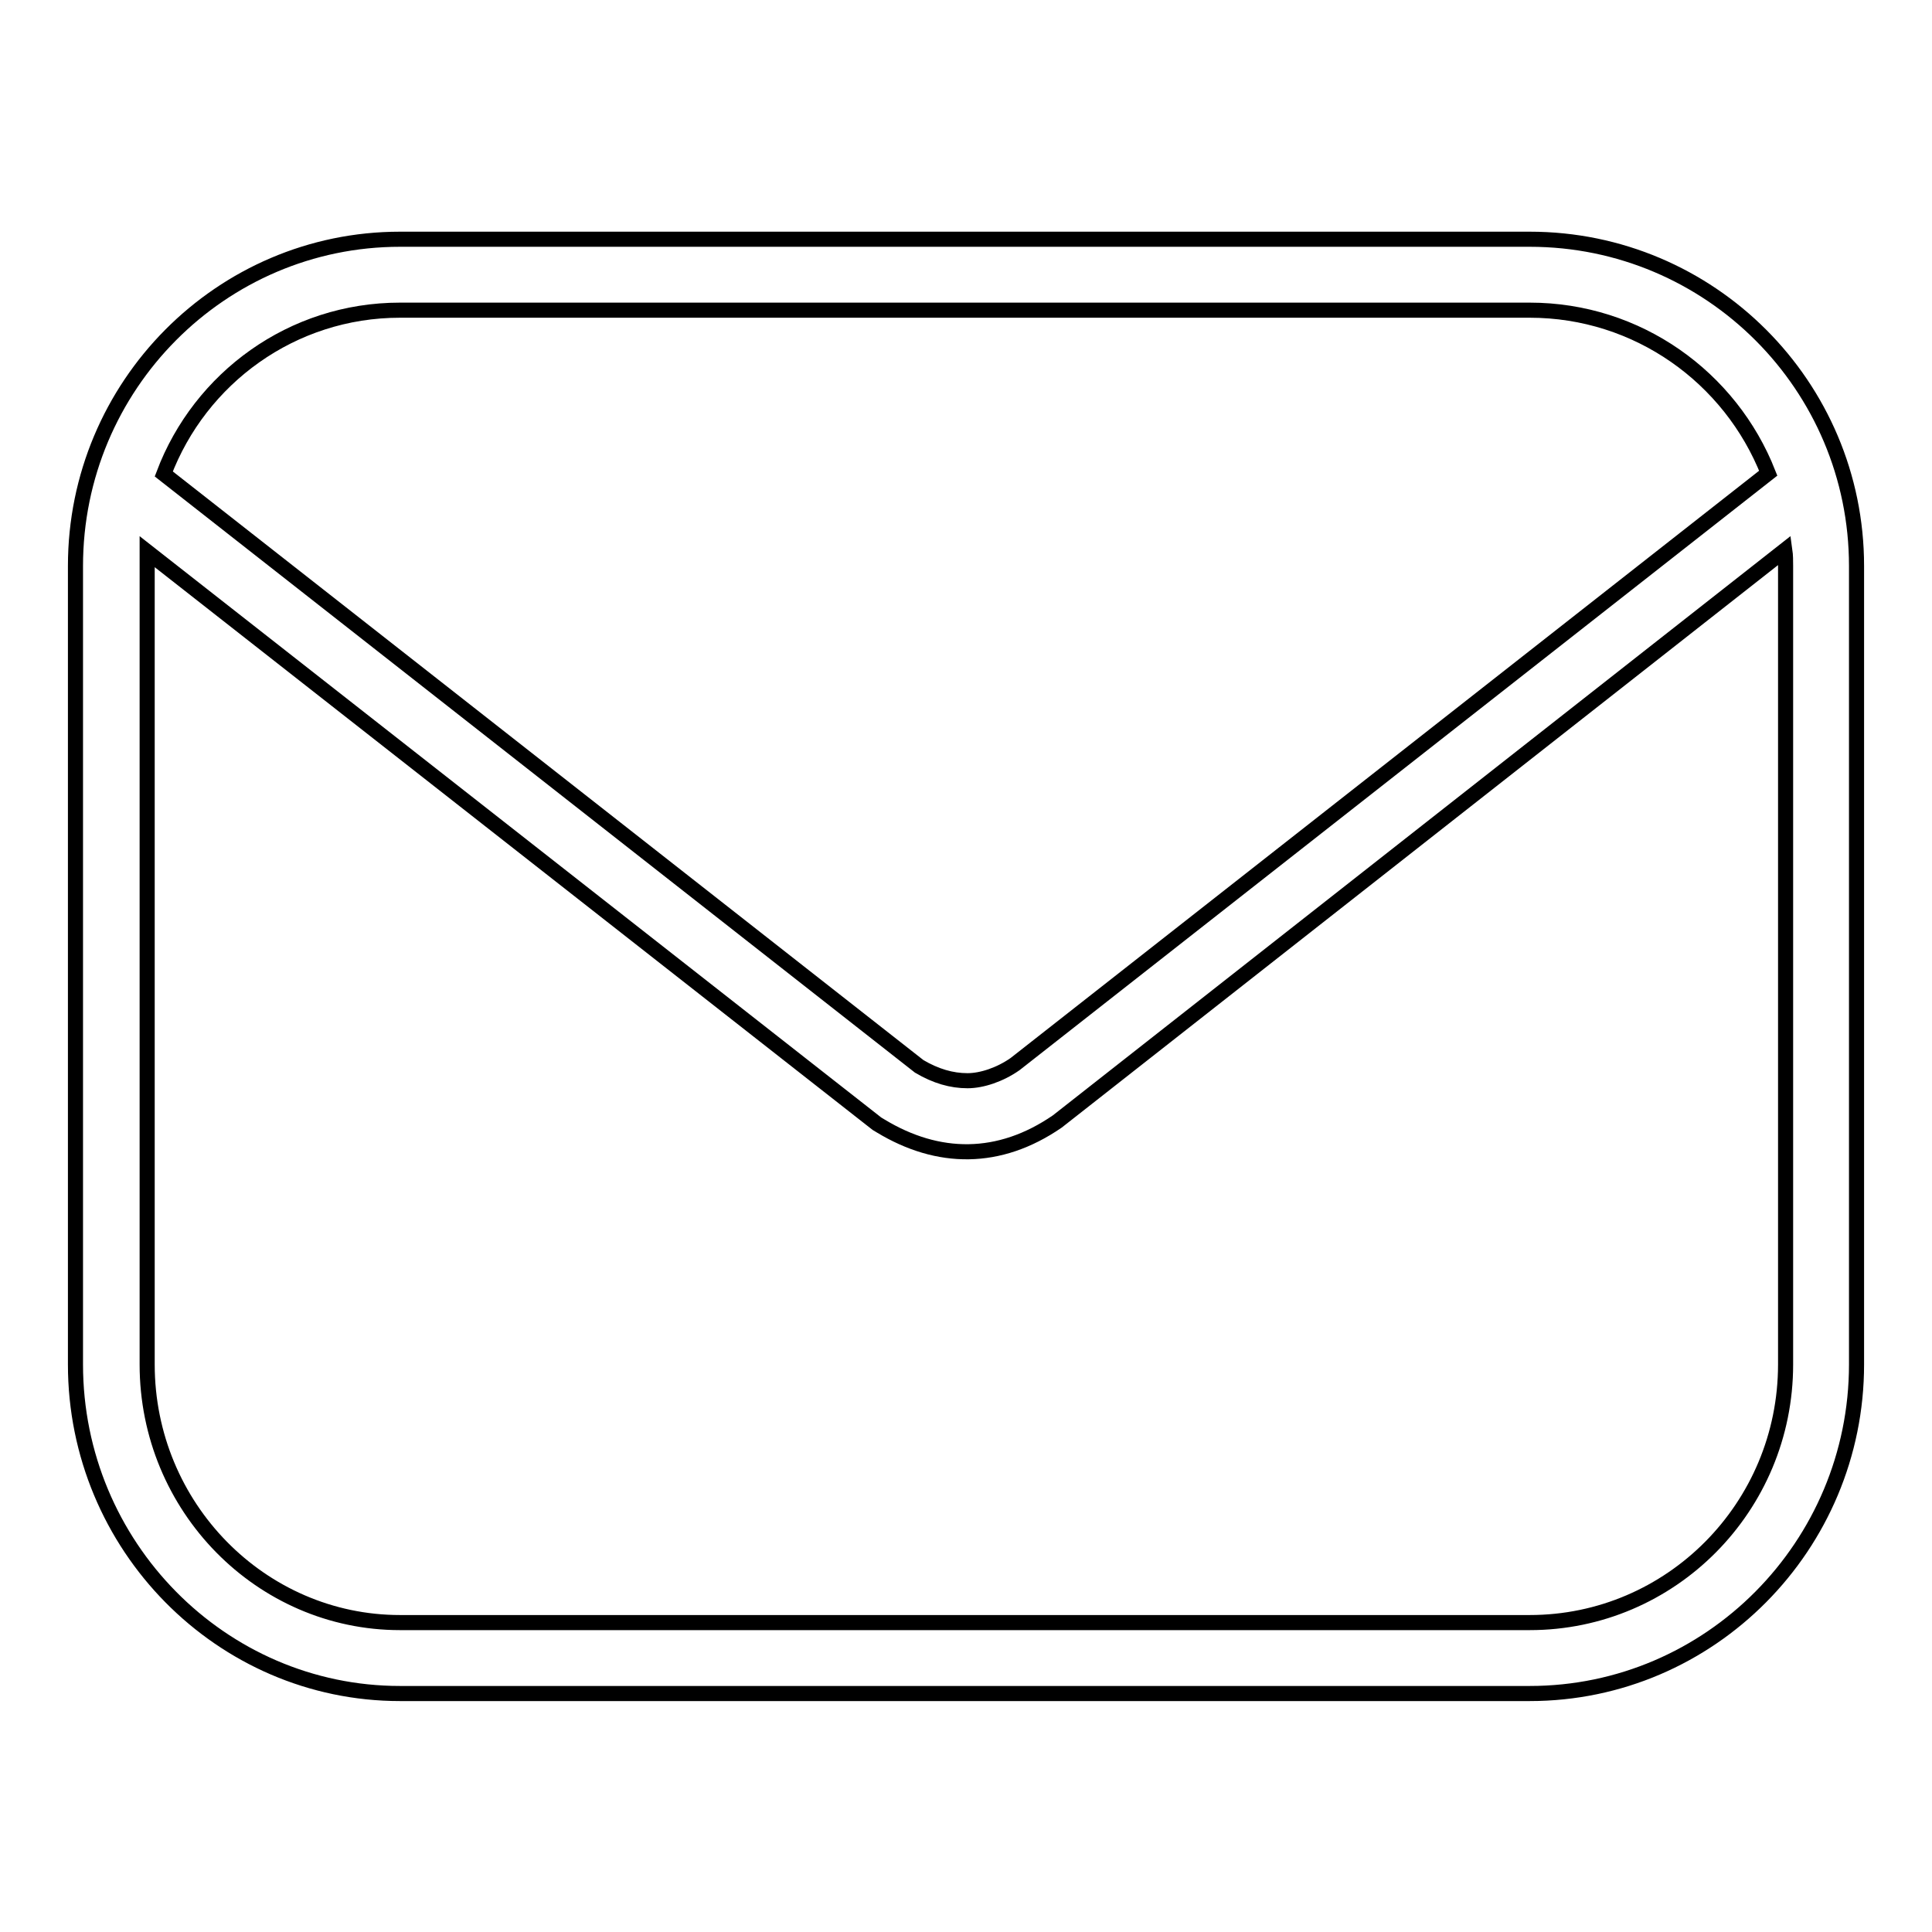
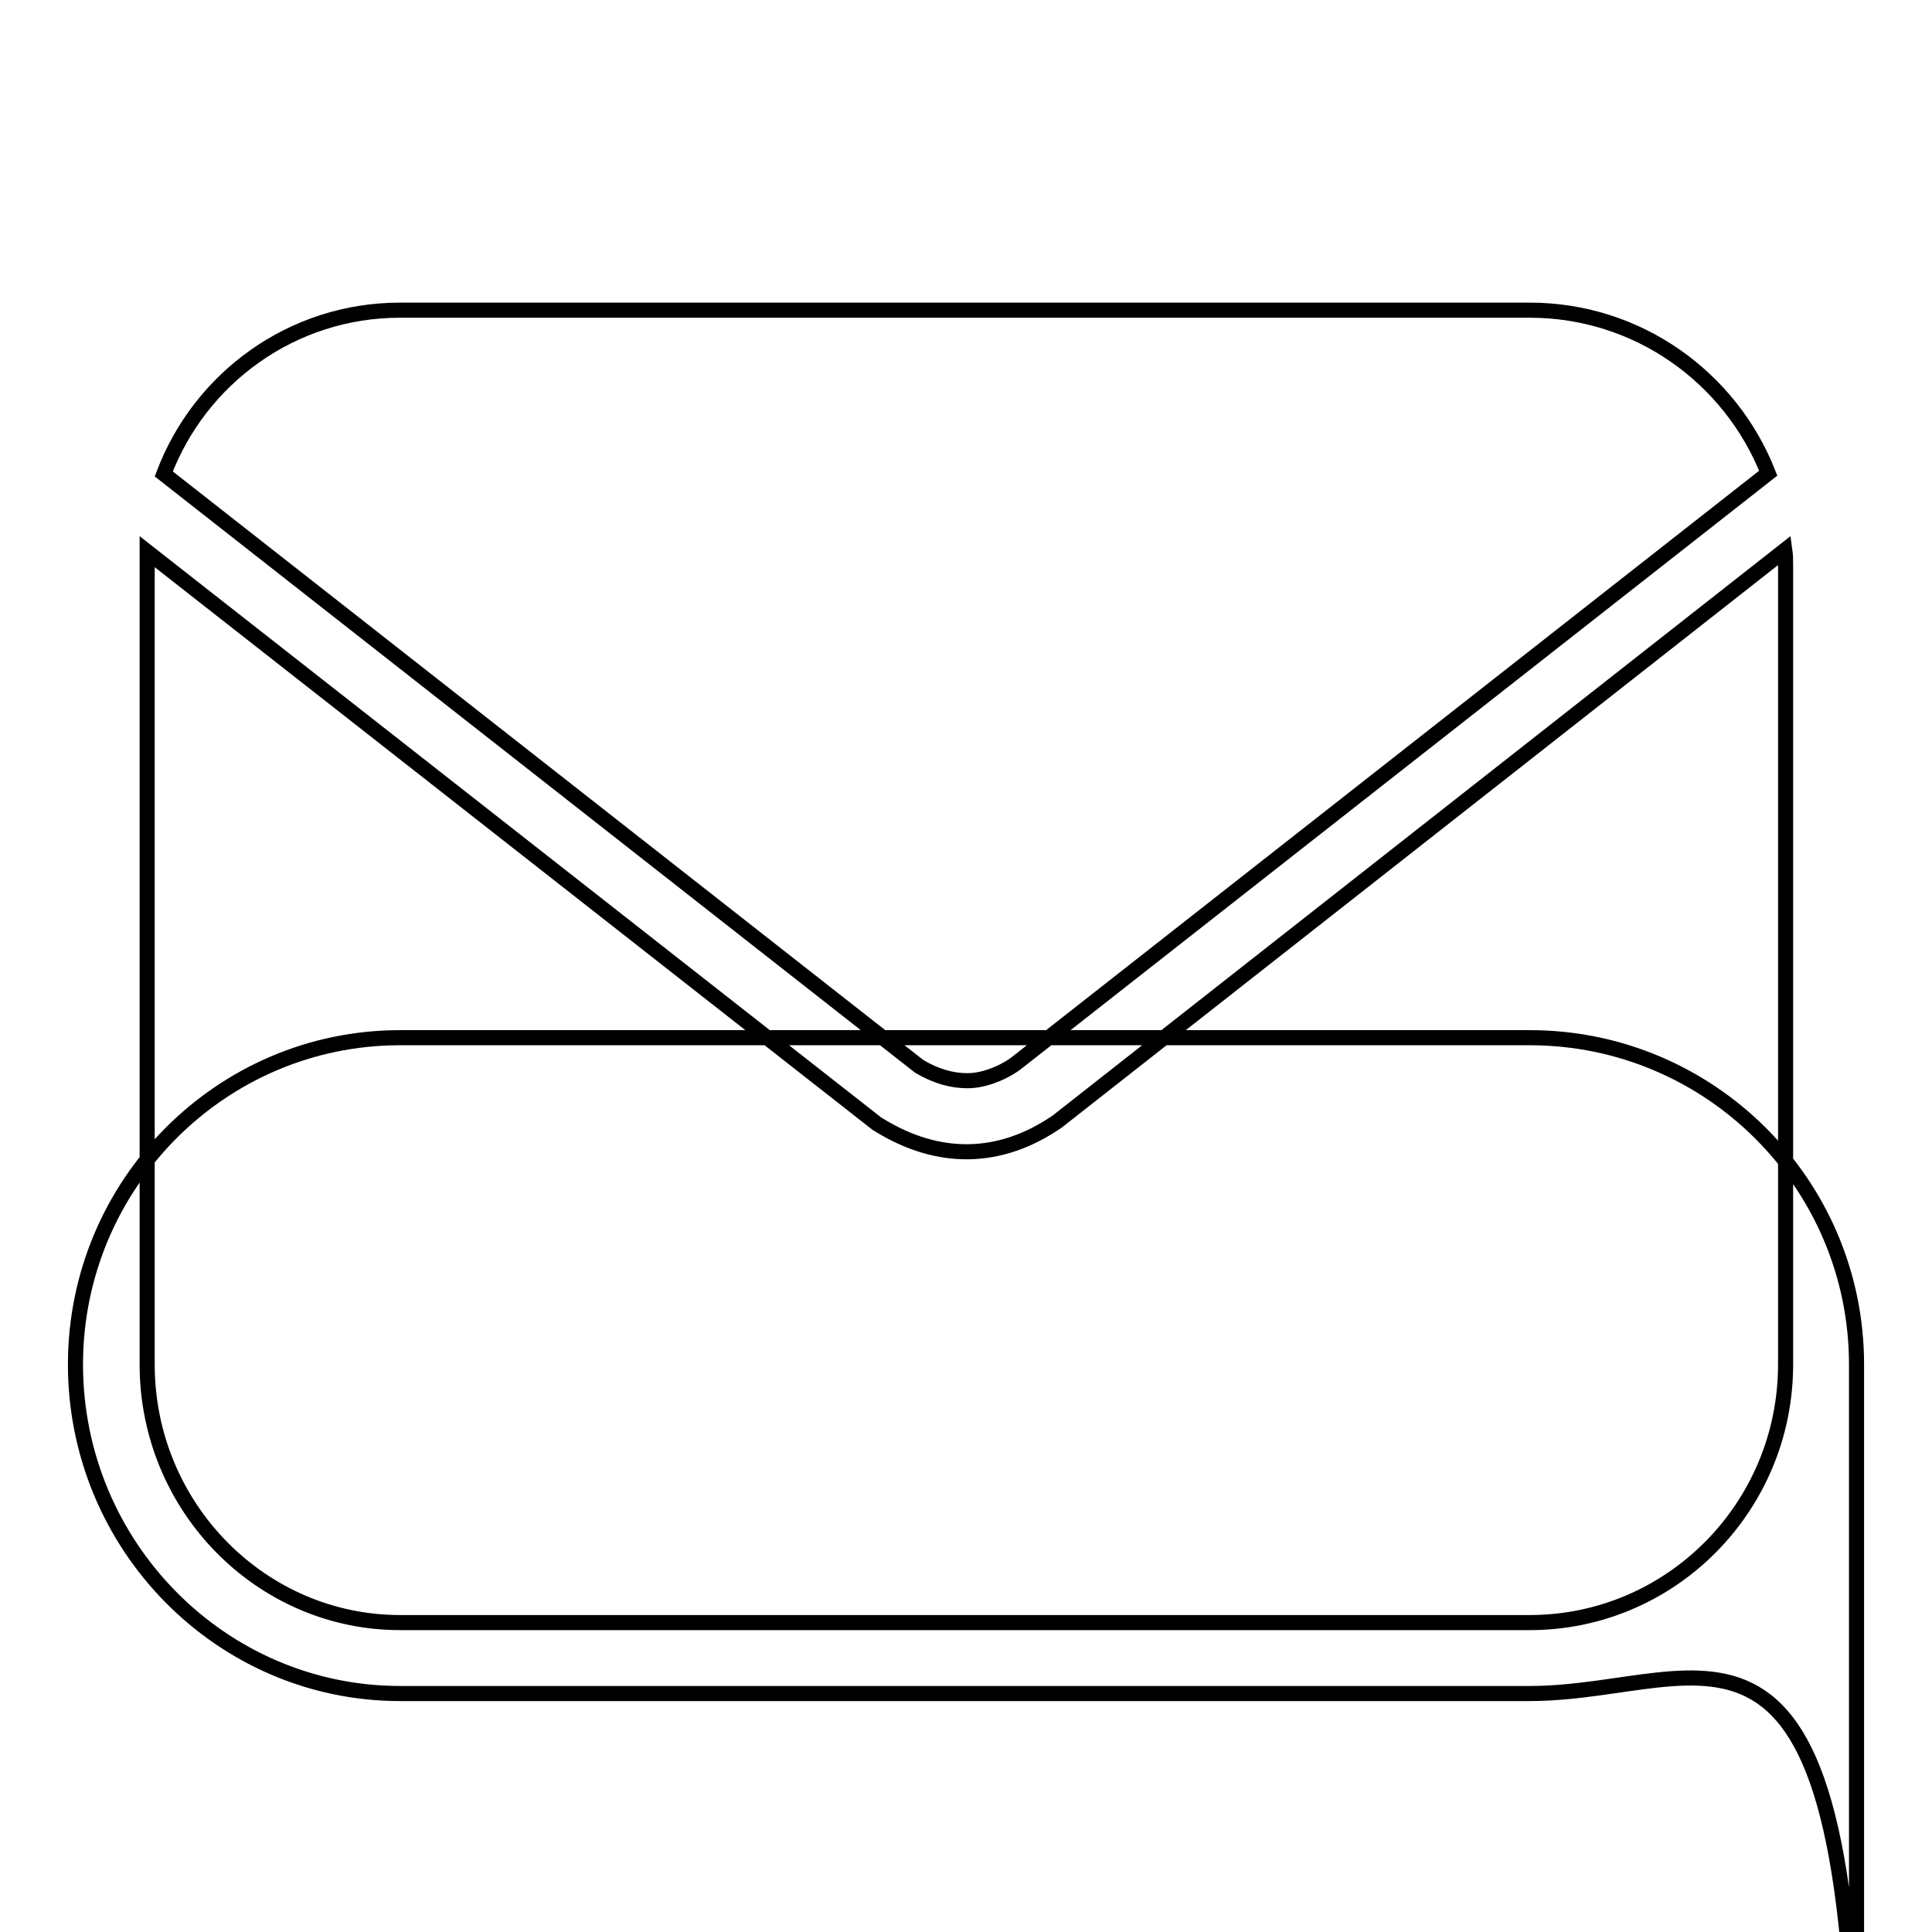
<svg xmlns="http://www.w3.org/2000/svg" version="1.1" x="0px" y="0px" viewBox="0 0 256 256" enable-background="new 0 0 256 256" xml:space="preserve">
  <g>
    <g>
-       <path stroke-width="2" fill-opacity="0" stroke="#000000" d="M202.7,224.4H53c-23.7,0-43-19.6-43-43.6V75c0-23.9,19.3-43.3,43-43.3h149.7c23.9,0,43.3,19.4,43.3,43.3v105.8C246,204.8,226.6,224.4,202.7,224.4z M19.5,73.1c0,0.6,0,1.2,0,1.9v105.8c0,18.9,15.1,34.2,33.5,34.2h149.7c18.7,0,33.9-15.3,33.9-34.2V75c0-0.7,0-1.4-0.1-2.1l-96.4,75.7c-7.7,5.3-15.8,5.2-23.4,0.6l-0.5-0.3L19.5,73.1z M121.8,141.3c2.2,1.3,4.3,1.9,6.4,1.9c1.9,0,4.3-0.8,6.3-2.2l99.8-78.3C229.3,50,217,41.1,202.7,41.1H53c-14.3,0-26.5,9-31.3,21.7L121.8,141.3z" />
+       <path stroke-width="2" fill-opacity="0" stroke="#000000" d="M202.7,224.4H53c-23.7,0-43-19.6-43-43.6c0-23.9,19.3-43.3,43-43.3h149.7c23.9,0,43.3,19.4,43.3,43.3v105.8C246,204.8,226.6,224.4,202.7,224.4z M19.5,73.1c0,0.6,0,1.2,0,1.9v105.8c0,18.9,15.1,34.2,33.5,34.2h149.7c18.7,0,33.9-15.3,33.9-34.2V75c0-0.7,0-1.4-0.1-2.1l-96.4,75.7c-7.7,5.3-15.8,5.2-23.4,0.6l-0.5-0.3L19.5,73.1z M121.8,141.3c2.2,1.3,4.3,1.9,6.4,1.9c1.9,0,4.3-0.8,6.3-2.2l99.8-78.3C229.3,50,217,41.1,202.7,41.1H53c-14.3,0-26.5,9-31.3,21.7L121.8,141.3z" />
    </g>
  </g>
</svg>